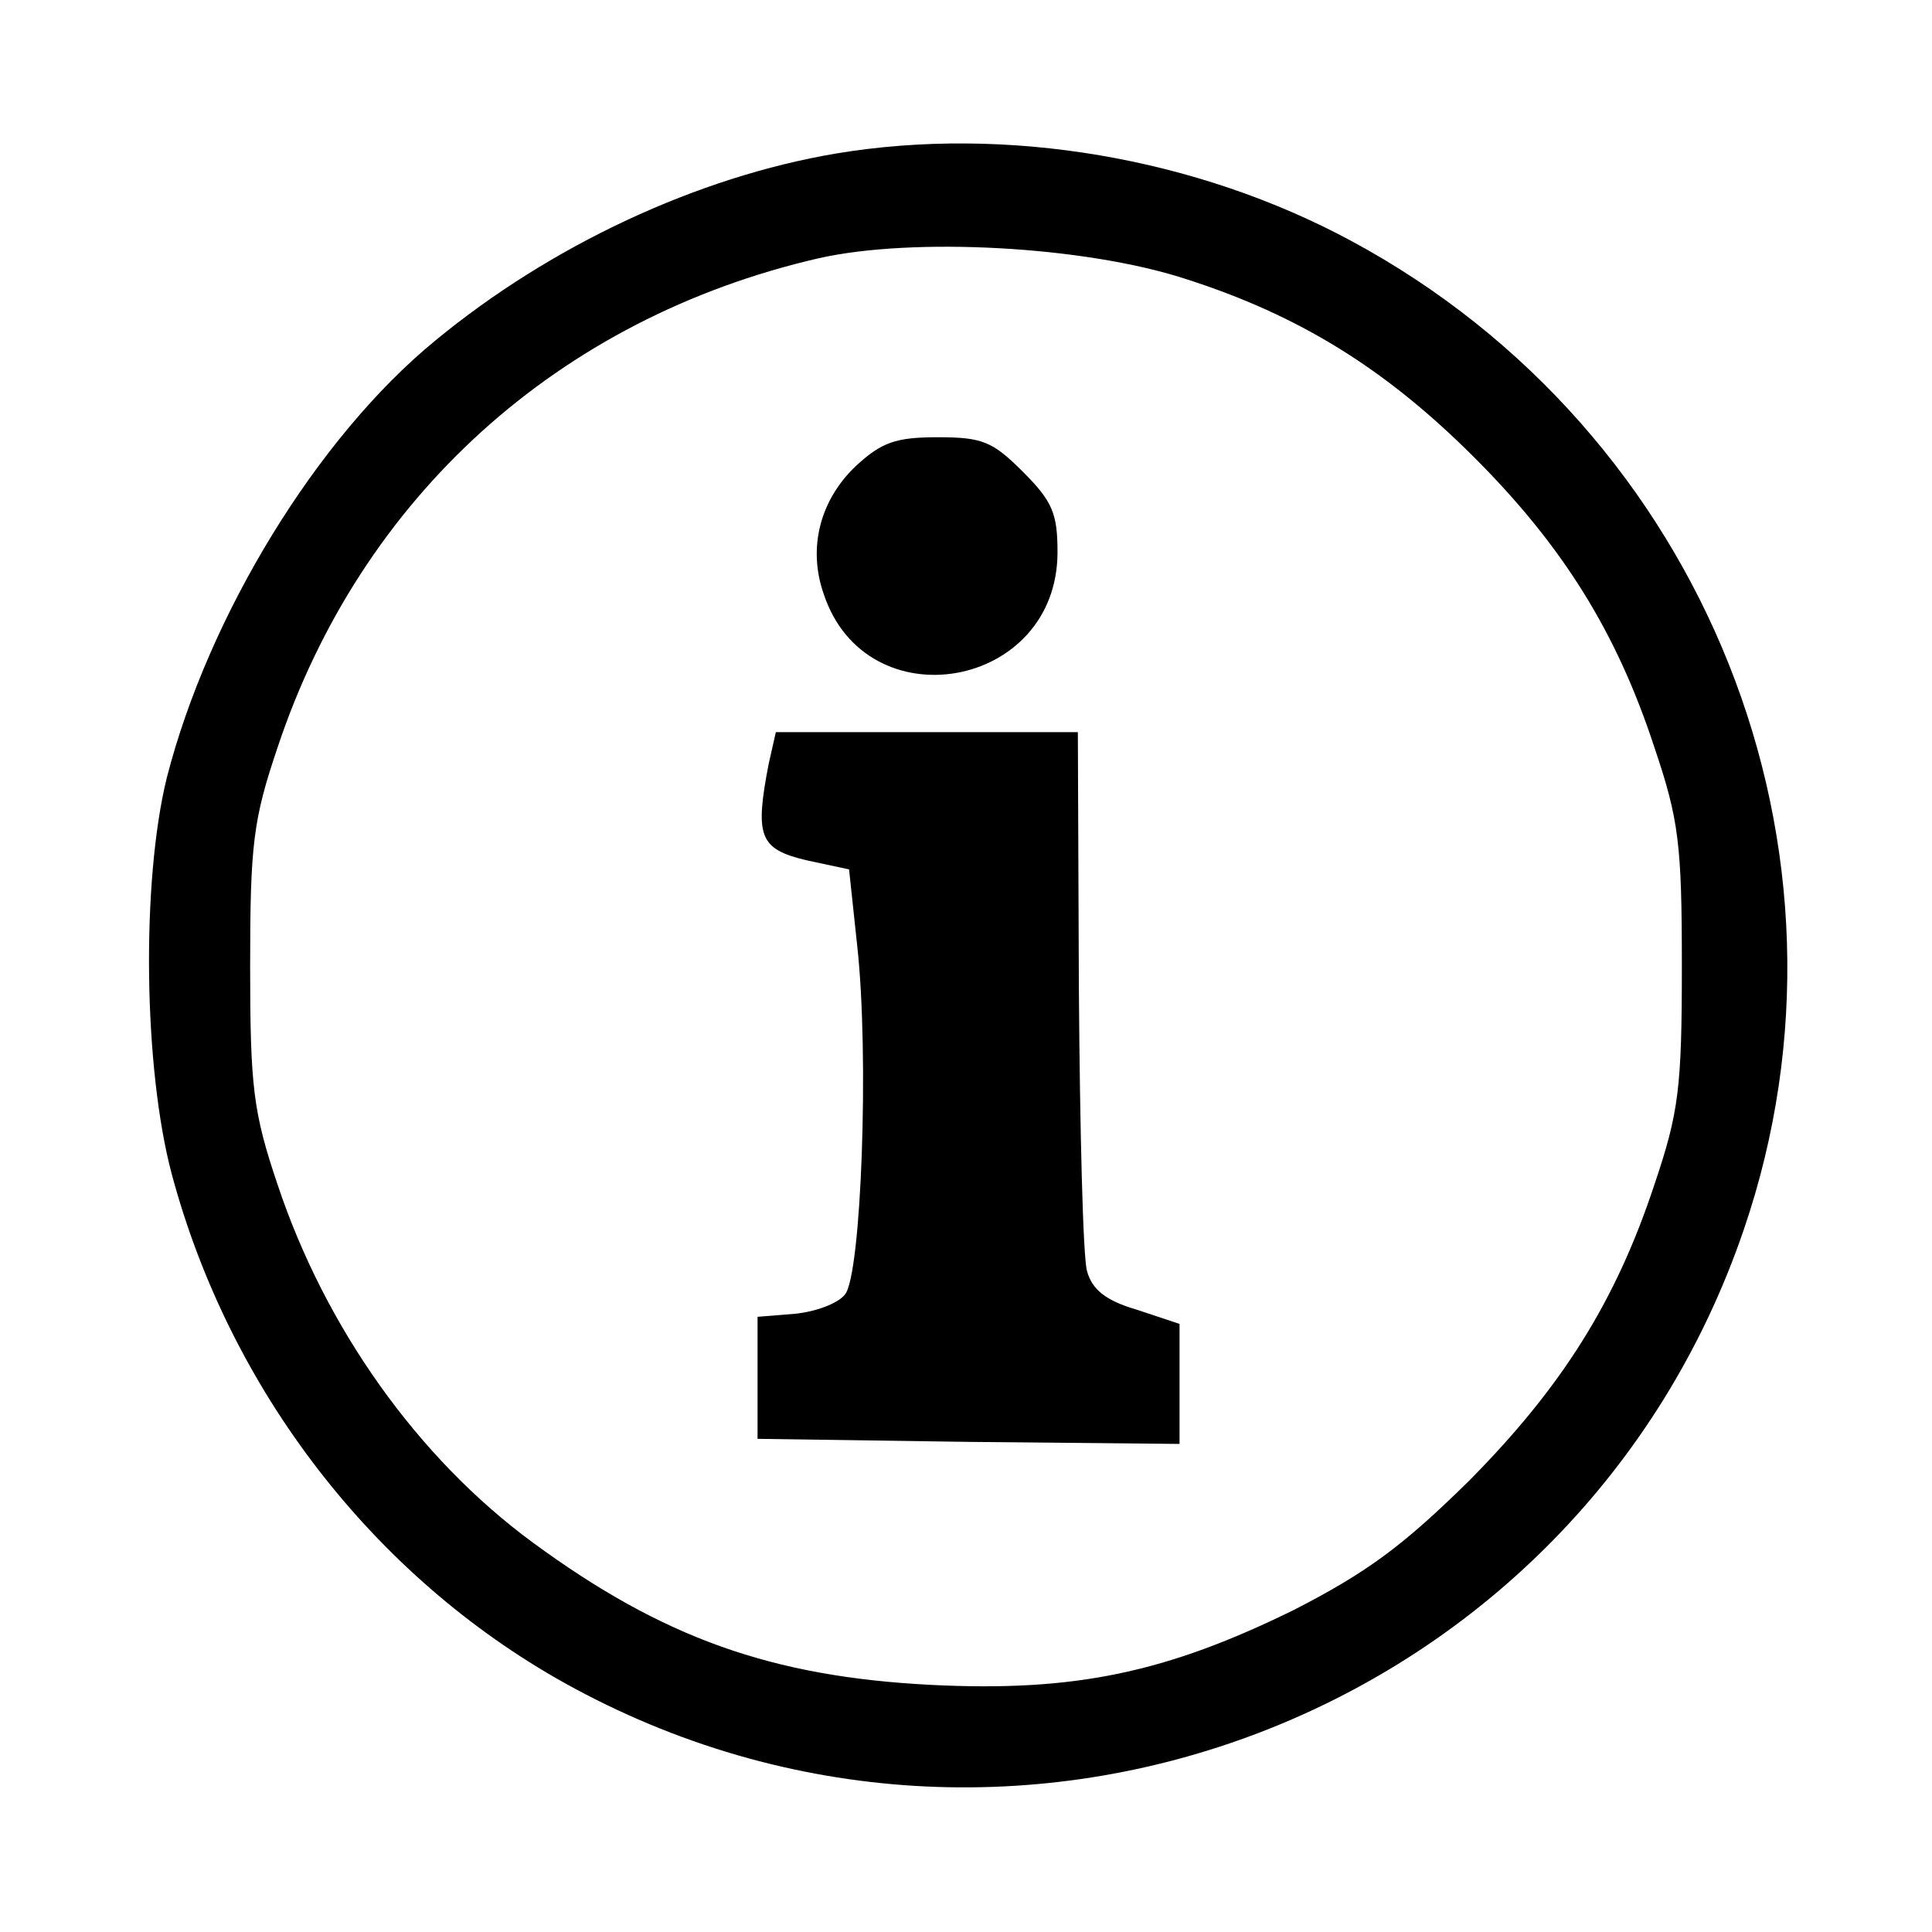
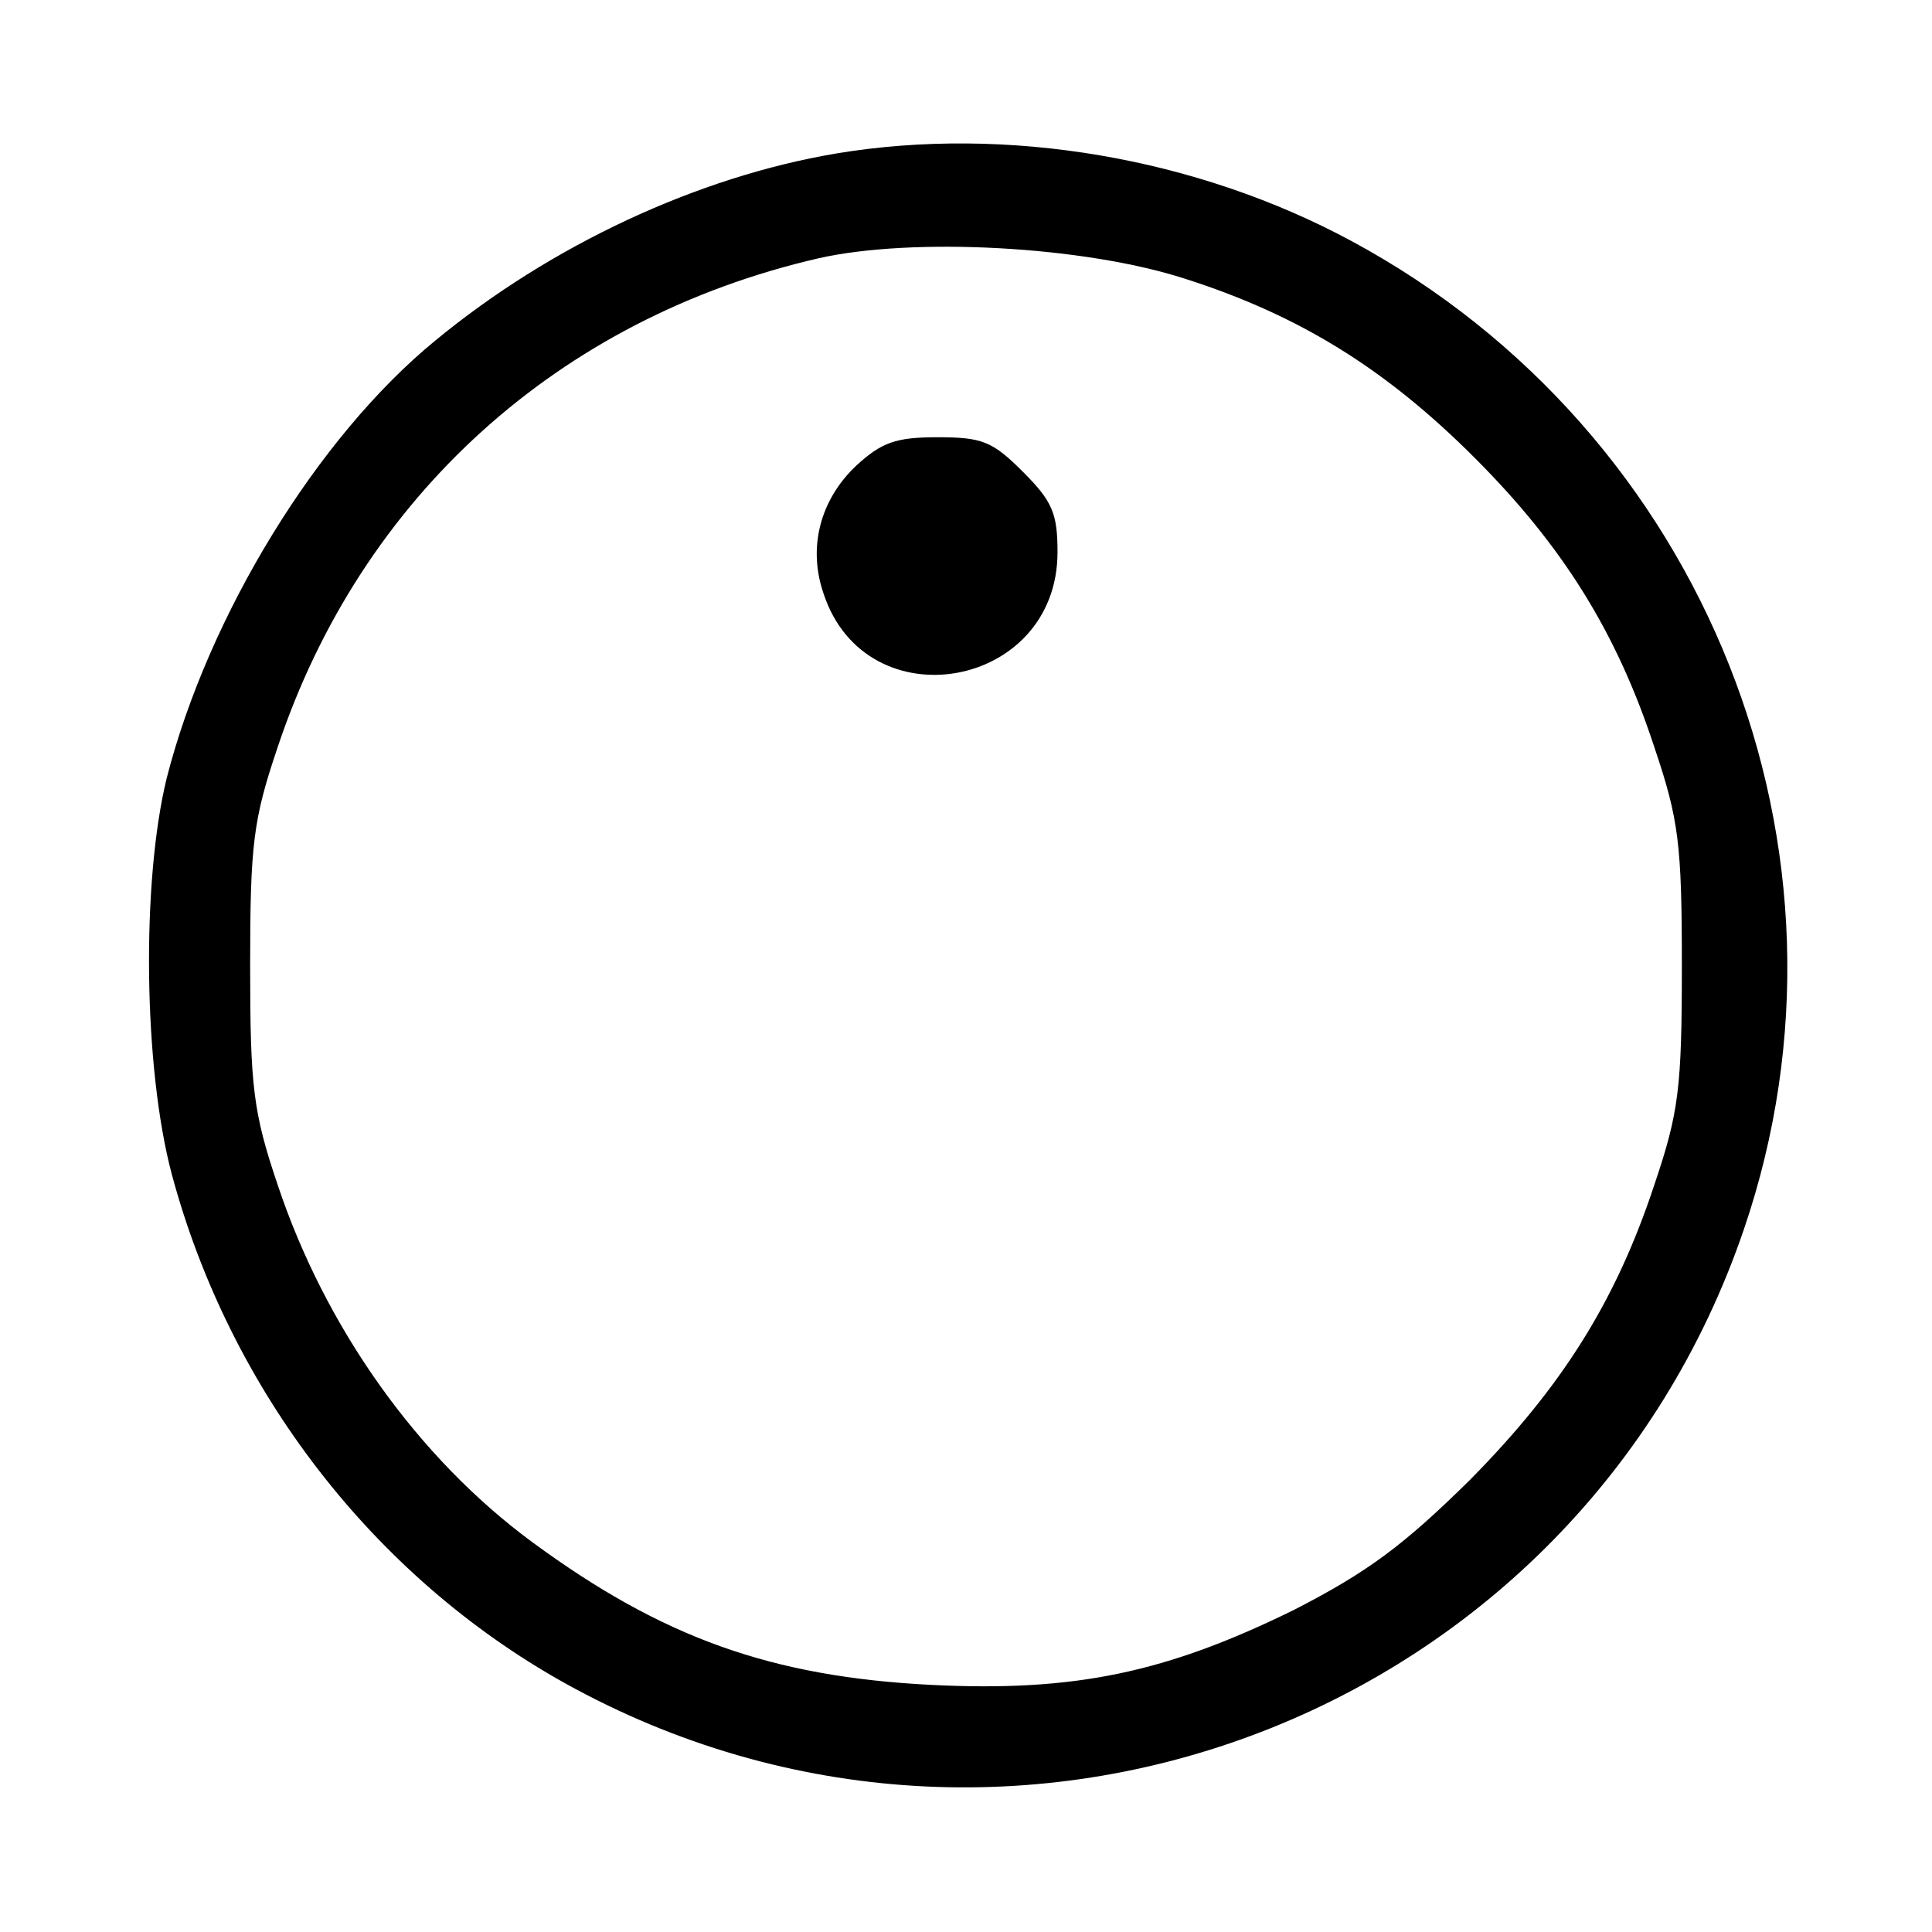
<svg xmlns="http://www.w3.org/2000/svg" version="1.0" width="190pt" height="190pt" viewBox="0 0 190 190" preserveAspectRatio="xMidYMid meet">
  <g transform="translate(0,190) scale(0.1,-0.1)" fill="#000000" stroke="none">
    <path d="M822 1749 c-136 -23 -280 -90 -394 -184 -116 -95 -223 -270 -264 -430 -25 -102 -23 -285 5 -390 57 -212 198 -395 386 -500 442 -246 997 -32 1160 446 127 372 -37 784 -386 972 -152 82 -339 114 -507 86z m343 -123 c113 -36 198 -89 285 -176 87 -87 140 -172 177 -285 24 -71 27 -95 27 -215 0 -120 -3 -144 -27 -215 -38 -115 -91 -199 -182 -291 -65 -64 -100 -90 -172 -127 -126 -62 -216 -81 -357 -74 -157 8 -264 46 -392 140 -113 83 -204 211 -251 352 -24 71 -27 96 -27 215 0 120 3 144 27 215 82 246 276 422 532 481 93 21 261 12 360 -20z" />
    <path d="M842 1442 c-35 -33 -48 -80 -32 -126 42 -127 230 -94 230 41 0 38 -5 50 -34 79 -30 30 -40 34 -84 34 -41 0 -55 -5 -80 -28z" />
-     <path d="M756 1149 c-14 -72 -9 -84 37 -95 l42 -9 8 -75 c12 -108 4 -324 -12 -343 -7 -9 -29 -17 -49 -19 l-37 -3 0 -60 0 -60 208 -3 207 -2 0 59 0 59 -42 14 c-31 9 -44 20 -49 38 -4 14 -7 139 -8 278 l-1 252 -149 0 -148 0 -7 -31z" />
  </g>
</svg>